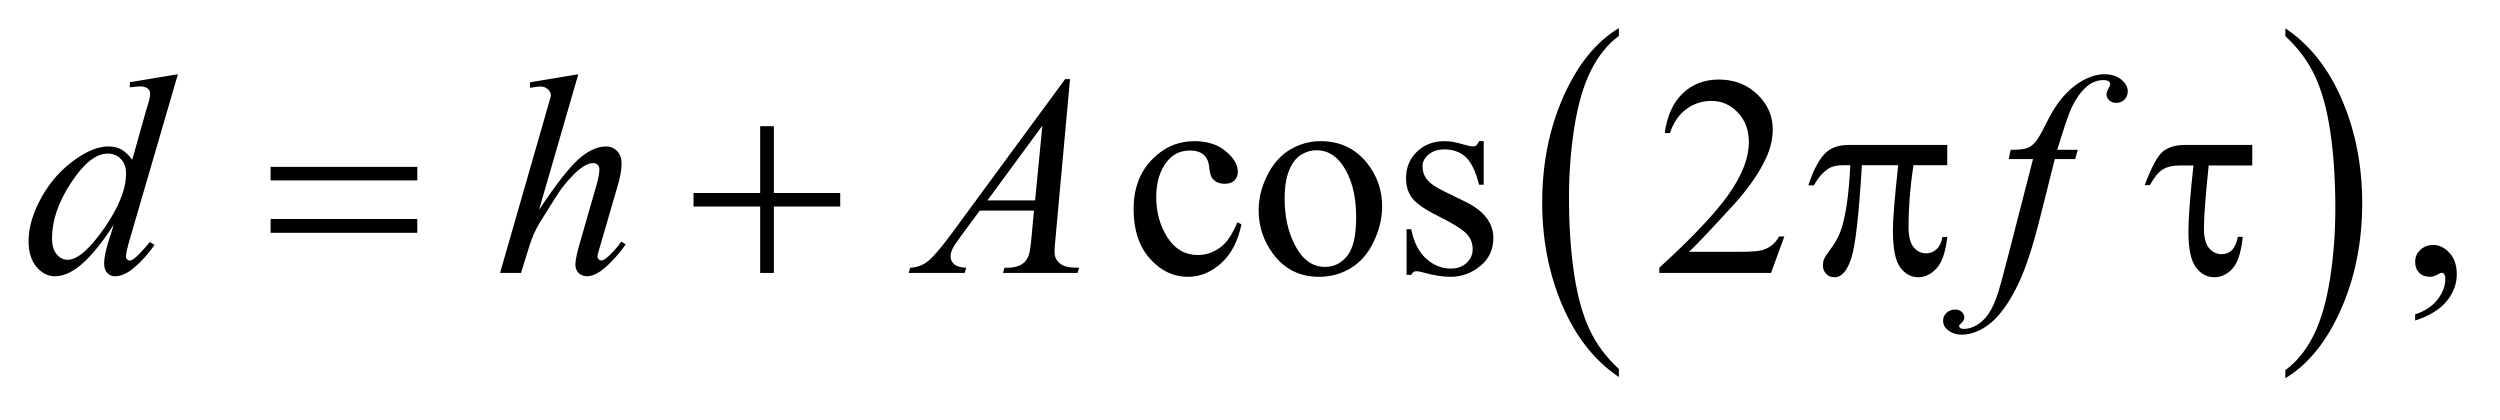
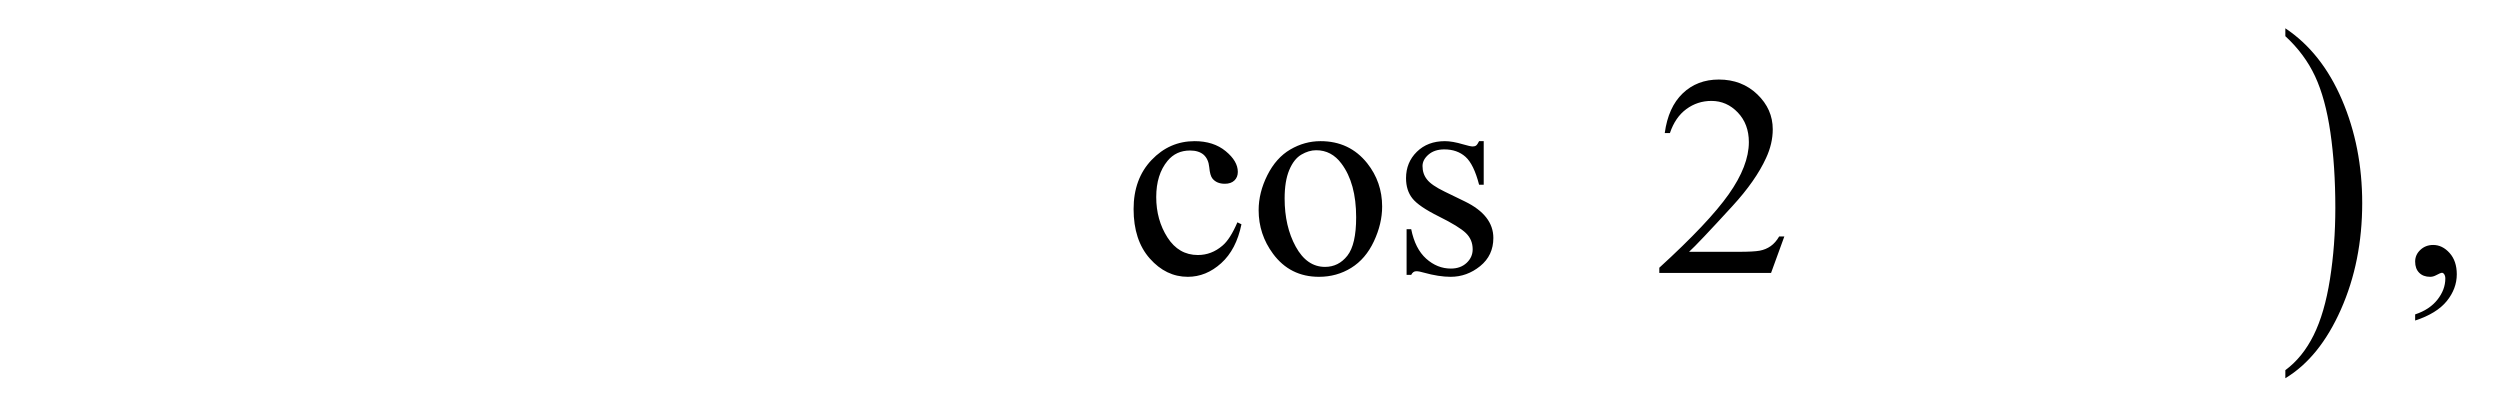
<svg xmlns="http://www.w3.org/2000/svg" stroke-dasharray="none" shape-rendering="auto" font-family="'Dialog'" text-rendering="auto" width="137" fill-opacity="1" color-interpolation="auto" color-rendering="auto" preserveAspectRatio="xMidYMid meet" font-size="12px" viewBox="0 0 137 23" fill="black" stroke="black" image-rendering="auto" stroke-miterlimit="10" stroke-linecap="square" stroke-linejoin="miter" font-style="normal" stroke-width="1" height="23" stroke-dashoffset="0" font-weight="normal" stroke-opacity="1">
  <defs id="genericDefs" />
  <g>
    <defs id="defs1">
      <clipPath clipPathUnits="userSpaceOnUse" id="clipPath1">
-         <path d="M1.031 1.455 L87.759 1.455 L87.759 15.705 L1.031 15.705 L1.031 1.455 Z" />
-       </clipPath>
+         </clipPath>
      <clipPath clipPathUnits="userSpaceOnUse" id="clipPath2">
        <path d="M33.042 46.489 L33.042 501.746 L2812.801 501.746 L2812.801 46.489 Z" />
      </clipPath>
    </defs>
    <g transform="scale(1.576,1.576) translate(-1.031,-1.455) matrix(0.031,0,0,0.031,0,0)">
-       <path d="M1849.062 460.781 L1849.062 469.797 Q1808.406 442.516 1785.742 389.703 Q1763.078 336.891 1763.078 274.125 Q1763.078 208.828 1786.914 155.18 Q1810.75 101.531 1849.062 78.438 L1849.062 87.25 Q1829.906 101.531 1817.602 126.305 Q1805.297 151.078 1799.219 189.188 Q1793.141 227.297 1793.141 268.656 Q1793.141 315.484 1798.75 353.273 Q1804.359 391.062 1815.883 415.945 Q1827.406 440.828 1849.062 460.781 Z" stroke="none" clip-path="url(#clipPath2)" />
-     </g>
+       </g>
    <g transform="matrix(0.049,0,0,0.049,-1.625,-2.293)">
      <path d="M2589.016 87.25 L2589.016 78.438 Q2629.656 105.516 2652.32 158.32 Q2674.984 211.125 2674.984 273.906 Q2674.984 339.203 2651.156 392.953 Q2627.328 446.703 2589.016 469.797 L2589.016 460.781 Q2608.328 446.5 2620.633 421.727 Q2632.938 396.953 2638.93 358.945 Q2644.922 320.938 2644.922 279.375 Q2644.922 232.75 2639.398 194.852 Q2633.875 156.953 2622.266 132.078 Q2610.656 107.203 2589.016 87.25 Z" stroke="none" clip-path="url(#clipPath2)" />
    </g>
    <g transform="matrix(0.049,0,0,0.049,-1.625,-2.293)">
      <path d="M1421.562 297.625 Q1415.781 325.906 1398.906 341.141 Q1382.031 356.375 1361.562 356.375 Q1337.188 356.375 1319.062 335.906 Q1300.938 315.438 1300.938 280.594 Q1300.938 246.844 1321.016 225.75 Q1341.094 204.656 1369.219 204.656 Q1390.312 204.656 1403.906 215.828 Q1417.5 227 1417.5 239.031 Q1417.5 244.969 1413.672 248.641 Q1409.844 252.312 1402.969 252.312 Q1393.75 252.312 1389.062 246.375 Q1386.406 243.094 1385.547 233.875 Q1384.688 224.656 1379.219 219.812 Q1373.75 215.125 1364.062 215.125 Q1348.438 215.125 1338.906 226.688 Q1326.25 242 1326.25 267.156 Q1326.25 292.781 1338.828 312.391 Q1351.406 332 1372.812 332 Q1388.125 332 1400.312 321.531 Q1408.906 314.344 1417.031 295.438 L1421.562 297.625 ZM1510 204.656 Q1542.5 204.656 1562.188 229.344 Q1578.906 250.438 1578.906 277.781 Q1578.906 297 1569.688 316.688 Q1560.469 336.375 1544.297 346.375 Q1528.125 356.375 1508.281 356.375 Q1475.938 356.375 1456.875 330.594 Q1440.781 308.875 1440.781 281.844 Q1440.781 262.156 1450.547 242.703 Q1460.312 223.25 1476.25 213.953 Q1492.188 204.656 1510 204.656 ZM1505.156 214.812 Q1496.875 214.812 1488.516 219.734 Q1480.156 224.656 1475 237 Q1469.844 249.344 1469.844 268.719 Q1469.844 299.969 1482.266 322.625 Q1494.688 345.281 1515 345.281 Q1530.156 345.281 1540 332.781 Q1549.844 320.281 1549.844 289.812 Q1549.844 251.688 1533.438 229.812 Q1522.344 214.812 1505.156 214.812 ZM1692.5 204.656 L1692.5 253.406 L1687.344 253.406 Q1681.406 230.438 1672.109 222.156 Q1662.812 213.875 1648.438 213.875 Q1637.5 213.875 1630.781 219.656 Q1624.062 225.438 1624.062 232.469 Q1624.062 241.219 1629.062 247.469 Q1633.906 253.875 1648.75 261.062 L1671.562 272.156 Q1703.281 287.625 1703.281 312.938 Q1703.281 332.469 1688.516 344.422 Q1673.75 356.375 1655.469 356.375 Q1642.344 356.375 1625.469 351.688 Q1620.312 350.125 1617.031 350.125 Q1613.438 350.125 1611.406 354.188 L1606.25 354.188 L1606.25 303.094 L1611.406 303.094 Q1615.781 324.969 1628.125 336.062 Q1640.469 347.156 1655.781 347.156 Q1666.562 347.156 1673.359 340.828 Q1680.156 334.5 1680.156 325.594 Q1680.156 314.812 1672.578 307.469 Q1665 300.125 1642.344 288.875 Q1619.688 277.625 1612.656 268.562 Q1605.625 259.656 1605.625 246.062 Q1605.625 228.406 1617.734 216.531 Q1629.844 204.656 1649.062 204.656 Q1657.5 204.656 1669.531 208.25 Q1677.5 210.594 1680.156 210.594 Q1682.656 210.594 1684.062 209.5 Q1685.469 208.406 1687.344 204.656 L1692.5 204.656 ZM2028.719 311.219 L2013.875 352 L1888.875 352 L1888.875 346.219 Q1944.031 295.906 1966.531 264.031 Q1989.031 232.156 1989.031 205.75 Q1989.031 185.594 1976.688 172.625 Q1964.344 159.656 1947.156 159.656 Q1931.531 159.656 1919.109 168.797 Q1906.688 177.938 1900.75 195.594 L1894.969 195.594 Q1898.875 166.688 1915.047 151.219 Q1931.219 135.75 1955.438 135.75 Q1981.219 135.75 1998.484 152.312 Q2015.75 168.875 2015.75 191.375 Q2015.75 207.469 2008.25 223.562 Q1996.688 248.875 1970.75 277.156 Q1931.844 319.656 1922.156 328.406 L1977.469 328.406 Q1994.344 328.406 2001.141 327.156 Q2007.938 325.906 2013.406 322.078 Q2018.875 318.25 2022.938 311.219 L2028.719 311.219 ZM2734.188 405.281 L2734.188 398.406 Q2750.281 393.094 2759.109 381.922 Q2767.938 370.75 2767.938 358.25 Q2767.938 355.281 2766.531 353.25 Q2765.438 351.844 2764.344 351.844 Q2762.625 351.844 2756.844 354.969 Q2754.031 356.375 2750.906 356.375 Q2743.25 356.375 2738.719 351.844 Q2734.188 347.312 2734.188 339.344 Q2734.188 331.688 2740.047 326.219 Q2745.906 320.75 2754.344 320.75 Q2764.656 320.75 2772.703 329.734 Q2780.75 338.719 2780.75 353.562 Q2780.75 369.656 2769.578 383.484 Q2758.406 397.312 2734.188 405.281 Z" stroke="none" clip-path="url(#clipPath2)" />
    </g>
    <g transform="matrix(0.049,0,0,0.049,-1.625,-2.293)">
-       <path d="M232.125 129.812 L178.375 314.188 Q174 329.188 174 333.875 Q174 335.438 175.328 336.844 Q176.656 338.25 178.062 338.25 Q180.094 338.25 182.906 336.219 Q188.219 332.469 200.719 317.469 L206.031 320.75 Q194.781 336.375 183.297 346.062 Q171.812 355.75 161.812 355.75 Q156.5 355.75 153.062 352 Q149.625 348.25 149.625 341.375 Q149.625 332.469 154.312 317.469 L160.406 298.094 Q137.75 333.094 119.156 346.531 Q106.344 355.75 94.625 355.75 Q82.75 355.75 73.922 345.203 Q65.094 334.656 65.094 316.531 Q65.094 293.25 79.938 266.844 Q94.781 240.438 119.156 223.875 Q138.375 210.594 154.469 210.594 Q162.906 210.594 169 214.031 Q175.094 217.469 181.031 225.438 L196.344 171.062 Q198.062 165.281 199.156 161.844 Q201.031 155.594 201.031 151.531 Q201.031 148.25 198.688 146.062 Q195.406 143.406 190.25 143.406 Q186.656 143.406 178.375 144.5 L178.375 138.719 L232.125 129.812 ZM174.156 240.75 Q174.156 230.75 168.375 224.656 Q162.594 218.562 153.688 218.562 Q134 218.562 112.672 251.062 Q91.344 283.562 91.344 313.25 Q91.344 324.969 96.5 331.141 Q101.656 337.312 108.844 337.312 Q125.094 337.312 149.625 302.156 Q174.156 267 174.156 240.75 ZM679.906 129.812 L636 281.531 Q664.438 238.719 680.375 224.656 Q696.312 210.594 710.844 210.594 Q718.344 210.594 723.344 215.75 Q728.344 220.906 728.344 229.5 Q728.344 239.812 723.969 254.5 L704.906 319.969 Q701.312 331.844 701.312 333.094 Q701.312 335.281 702.641 336.688 Q703.969 338.094 705.688 338.094 Q707.719 338.094 710.375 336.062 Q719.281 329.188 728.031 317 L732.875 319.969 Q727.562 328.25 718.109 338.172 Q708.656 348.094 701.859 351.922 Q695.062 355.75 689.75 355.75 Q683.969 355.75 680.297 352.078 Q676.625 348.406 676.625 342.625 Q676.625 335.75 682.094 317 L700.062 254.5 Q703.5 242.781 703.5 236.062 Q703.5 232.938 701.547 231.062 Q699.594 229.188 696.469 229.188 Q691.938 229.188 686.156 232.625 Q675.531 239.188 661.625 257 Q657.875 261.844 636.625 296.062 Q630.062 307 625.844 319.969 L615.844 352 L592.406 352 L643.812 173.25 L649.281 153.875 Q649.281 149.812 645.922 146.688 Q642.562 143.562 637.719 143.562 Q634.906 143.562 629.125 144.5 L625.844 144.969 L625.844 138.875 L679.906 129.812 ZM1229.844 135.281 L1213.75 311.531 Q1212.5 323.875 1212.5 327.781 Q1212.5 334.031 1214.844 337.312 Q1217.812 341.844 1222.891 344.031 Q1227.969 346.219 1240 346.219 L1238.281 352 L1154.844 352 L1156.562 346.219 L1160.156 346.219 Q1170.312 346.219 1176.719 341.844 Q1181.25 338.875 1183.75 332 Q1185.469 327.156 1187.031 309.188 L1189.531 282.312 L1128.906 282.312 L1107.344 311.531 Q1100 321.375 1098.125 325.672 Q1096.25 329.969 1096.25 333.719 Q1096.25 338.719 1100.312 342.312 Q1104.375 345.906 1113.75 346.219 L1112.031 352 L1049.375 352 L1051.094 346.219 Q1062.656 345.75 1071.484 338.484 Q1080.312 331.219 1097.812 307.469 L1224.375 135.281 L1229.844 135.281 ZM1198.906 187.312 L1137.5 270.906 L1190.781 270.906 L1198.906 187.312 ZM2356.844 214.344 L2354.031 224.656 L2331.219 224.656 L2314.031 292.938 Q2302.625 338.094 2291.062 362.781 Q2274.656 397.625 2255.75 410.906 Q2241.375 421.062 2227 421.062 Q2217.625 421.062 2211.062 415.438 Q2206.219 411.531 2206.219 405.281 Q2206.219 400.281 2210.203 396.609 Q2214.188 392.938 2219.969 392.938 Q2224.188 392.938 2227.078 395.594 Q2229.969 398.25 2229.969 401.688 Q2229.969 405.125 2226.688 408.094 Q2224.188 410.281 2224.188 411.375 Q2224.188 412.781 2225.281 413.562 Q2226.688 414.656 2229.656 414.656 Q2236.375 414.656 2243.797 410.438 Q2251.219 406.219 2257 397.859 Q2262.781 389.5 2267.938 373.719 Q2270.125 367.156 2279.656 330.438 L2306.844 224.656 L2279.656 224.656 L2281.844 214.344 Q2294.812 214.344 2299.969 212.547 Q2305.125 210.75 2309.422 205.672 Q2313.719 200.594 2320.594 186.688 Q2329.812 167.938 2338.25 157.625 Q2349.812 143.719 2362.547 136.766 Q2375.281 129.812 2386.531 129.812 Q2398.406 129.812 2405.594 135.828 Q2412.781 141.844 2412.781 148.875 Q2412.781 154.344 2409.188 158.094 Q2405.594 161.844 2399.969 161.844 Q2395.125 161.844 2392.078 159.031 Q2389.031 156.219 2389.031 152.312 Q2389.031 149.812 2391.062 146.141 Q2393.094 142.469 2393.094 141.219 Q2393.094 139.031 2391.688 137.938 Q2389.656 136.375 2385.75 136.375 Q2375.906 136.375 2368.094 142.625 Q2357.625 150.906 2349.344 168.562 Q2345.125 177.781 2333.875 214.344 L2356.844 214.344 Z" stroke="none" clip-path="url(#clipPath2)" />
-     </g>
+       </g>
    <g transform="matrix(0.049,0,0,0.049,-1.625,-2.293)">
-       <path d="M335.781 233.406 L499.844 233.406 L499.844 248.562 L335.781 248.562 L335.781 233.406 ZM335.781 291.688 L499.844 291.688 L499.844 307.156 L335.781 307.156 L335.781 291.688 ZM883.312 187.938 L898.625 187.938 L898.625 262.625 L972.844 262.625 L972.844 277.781 L898.625 277.781 L898.625 352 L883.312 352 L883.312 277.781 L808.781 277.781 L808.781 262.625 L883.312 262.625 L883.312 187.938 ZM2210.906 208.875 L2210.906 231.531 L2173.094 231.531 Q2167.625 267.312 2167.625 300.125 Q2167.625 316.219 2173.25 323.172 Q2178.875 330.125 2187.312 330.125 Q2194.031 330.125 2199.031 325.438 Q2204.031 320.75 2205.438 311.844 L2210.906 311.844 Q2208.25 336.531 2199.109 346.688 Q2189.969 356.844 2178.562 356.844 Q2166.375 356.844 2158.25 345.75 Q2150.125 334.656 2150.125 304.344 Q2150.125 285.281 2156.062 231.531 L2115.438 231.531 Q2110.594 313.406 2103.719 335.125 Q2096.844 356.844 2084.812 356.844 Q2079.188 356.844 2075.516 353.094 Q2071.844 349.344 2071.844 343.719 Q2071.844 339.656 2073.094 336.688 Q2074.812 332.625 2080.438 325.281 Q2089.969 312.625 2093.719 298.719 Q2100.438 274.969 2102.469 231.531 L2095.281 231.531 Q2083.875 231.531 2078.25 235.281 Q2069.188 240.906 2061.688 254.031 L2055.594 254.031 Q2064.344 227 2076.062 216.688 Q2084.969 208.875 2101.062 208.875 L2210.906 208.875 ZM2552.031 208.875 L2552.031 231.844 L2503.281 231.844 Q2497.969 283.25 2497.969 302.312 Q2497.969 317.469 2503.672 324.266 Q2509.375 331.062 2517.969 331.062 Q2524.375 331.062 2529.062 326.688 Q2533.75 322.312 2535.938 311.688 L2541.406 311.688 Q2538.75 337.312 2530 347.078 Q2521.25 356.844 2509.531 356.844 Q2497.188 356.844 2488.906 345.672 Q2480.625 334.5 2480.625 305.75 Q2480.625 283.094 2486.25 231.844 L2471.562 231.844 Q2458.906 231.844 2451.719 236.453 Q2444.531 241.062 2437.5 253.875 L2431.719 253.875 Q2442.969 223.875 2451.875 216.375 Q2460.781 208.875 2477.188 208.875 L2552.031 208.875 Z" stroke="none" clip-path="url(#clipPath2)" />
-     </g>
+       </g>
  </g>
</svg>